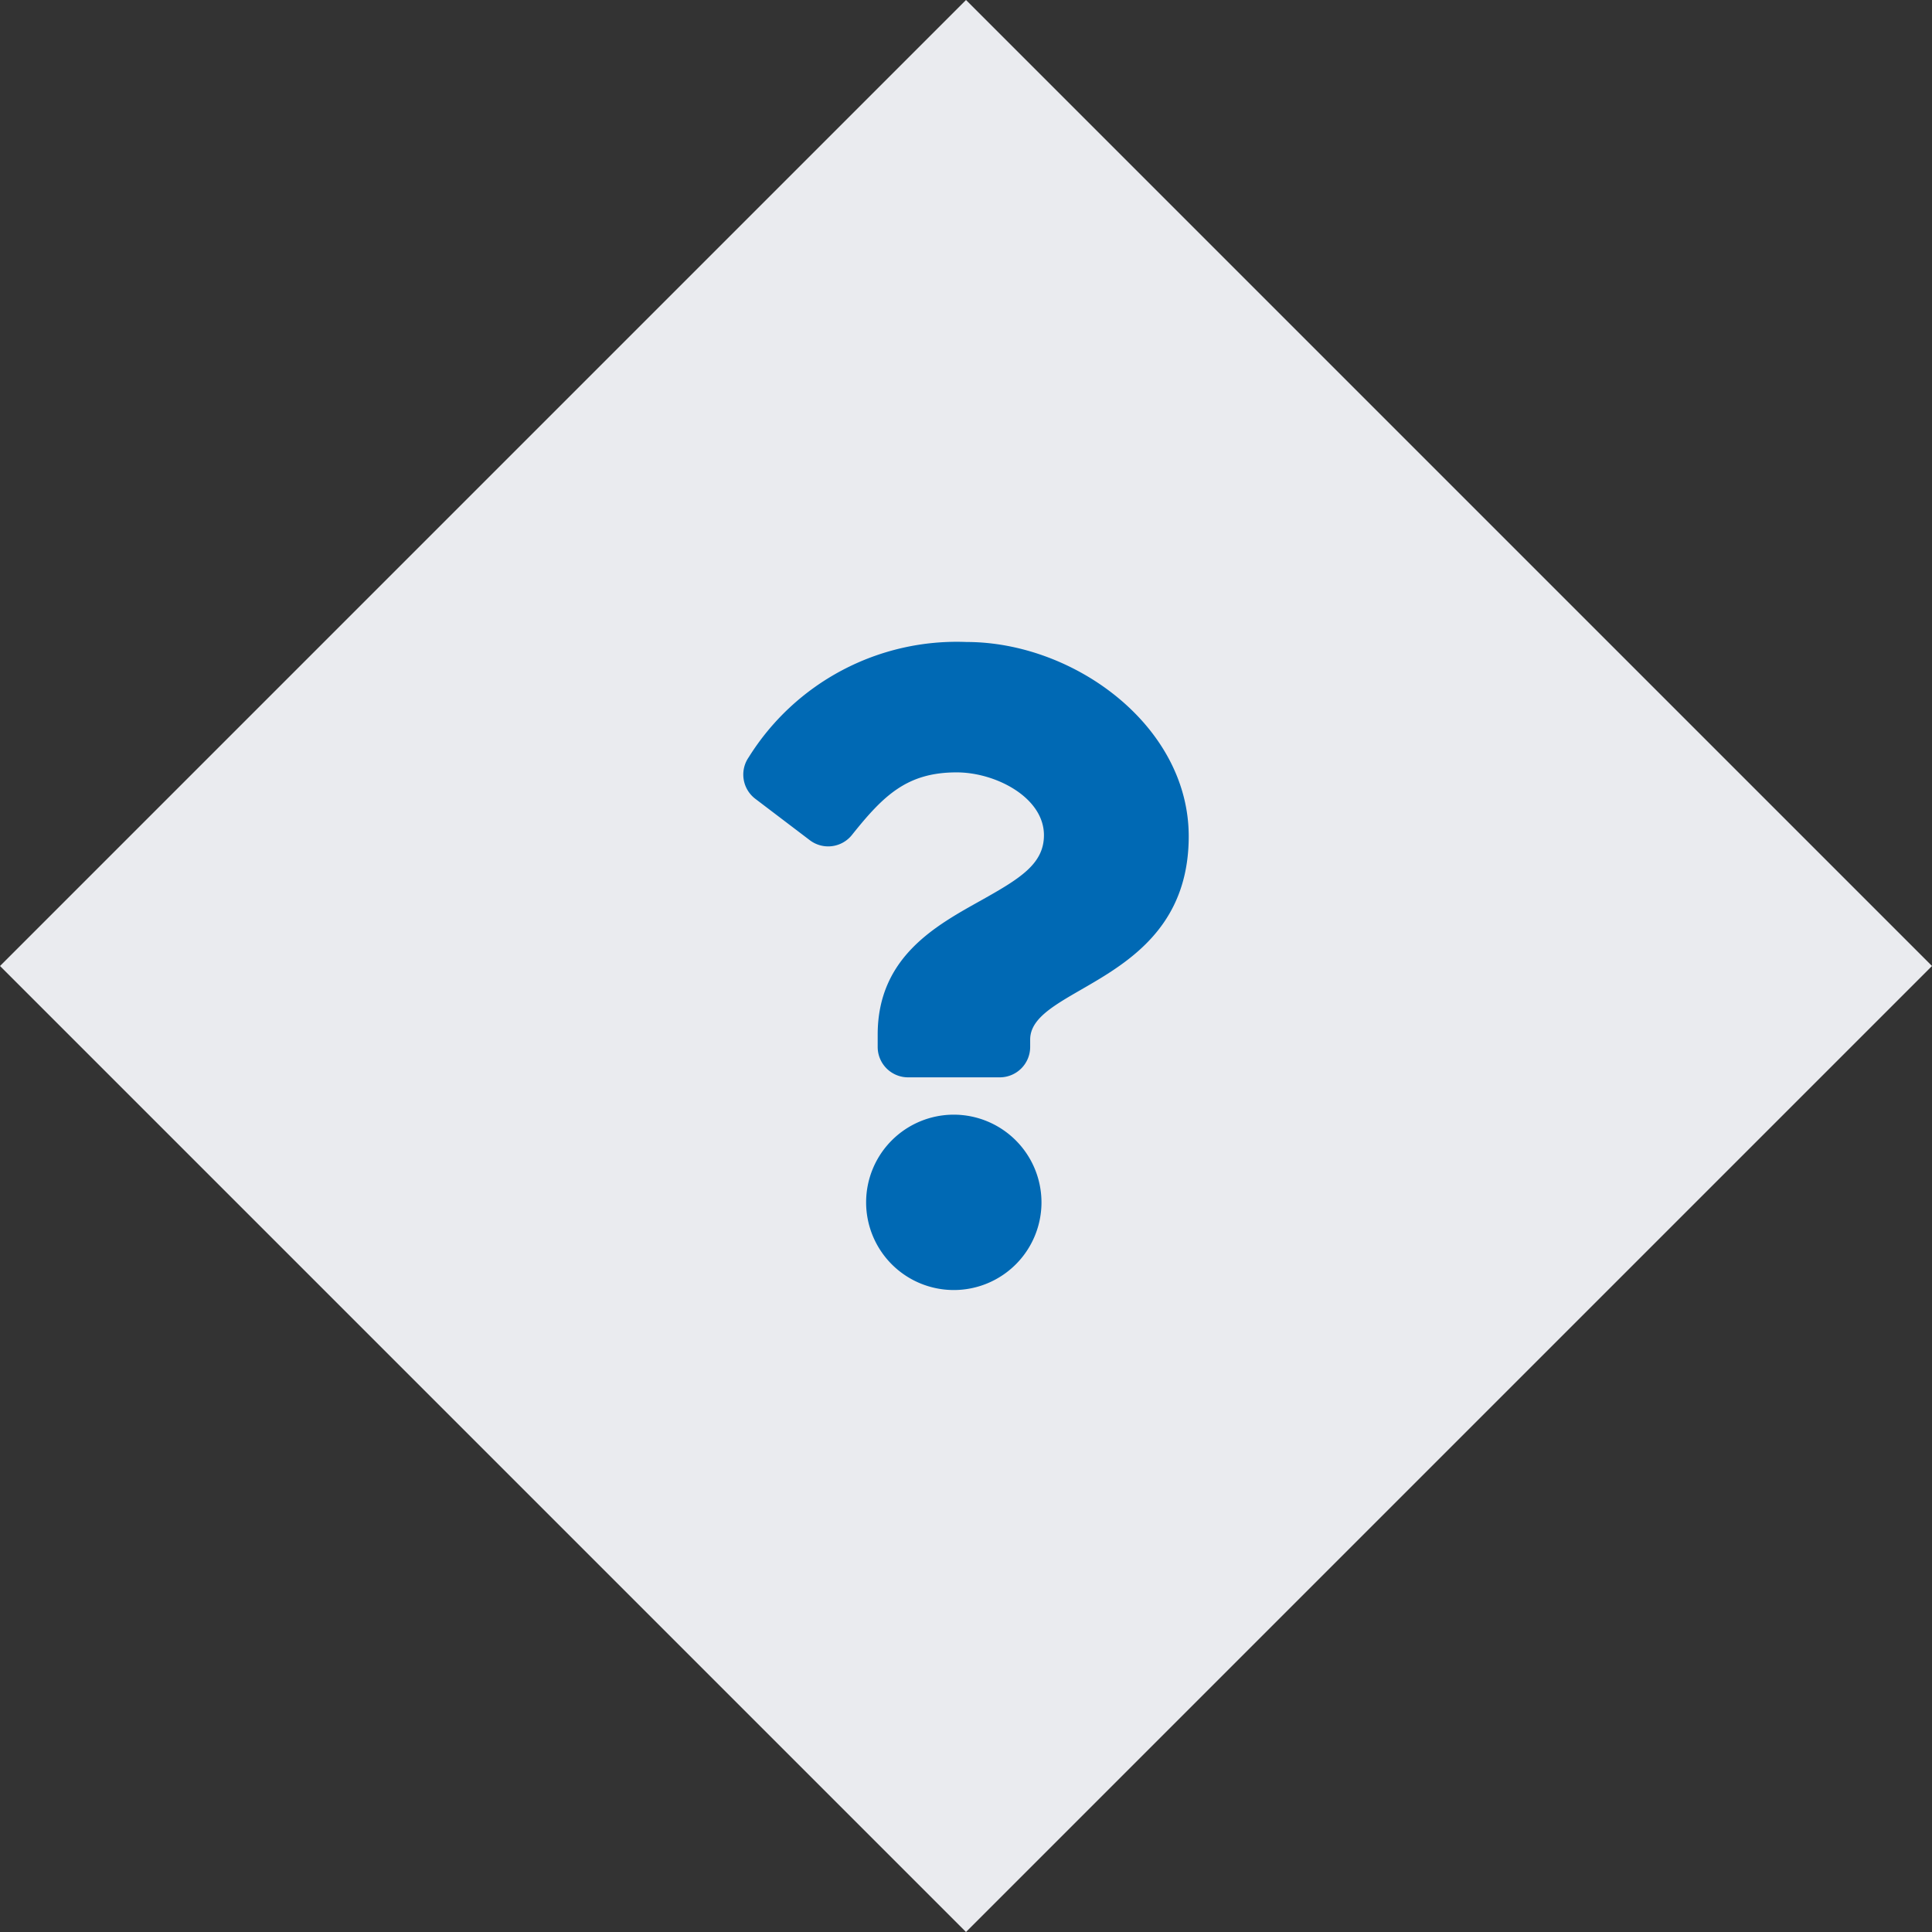
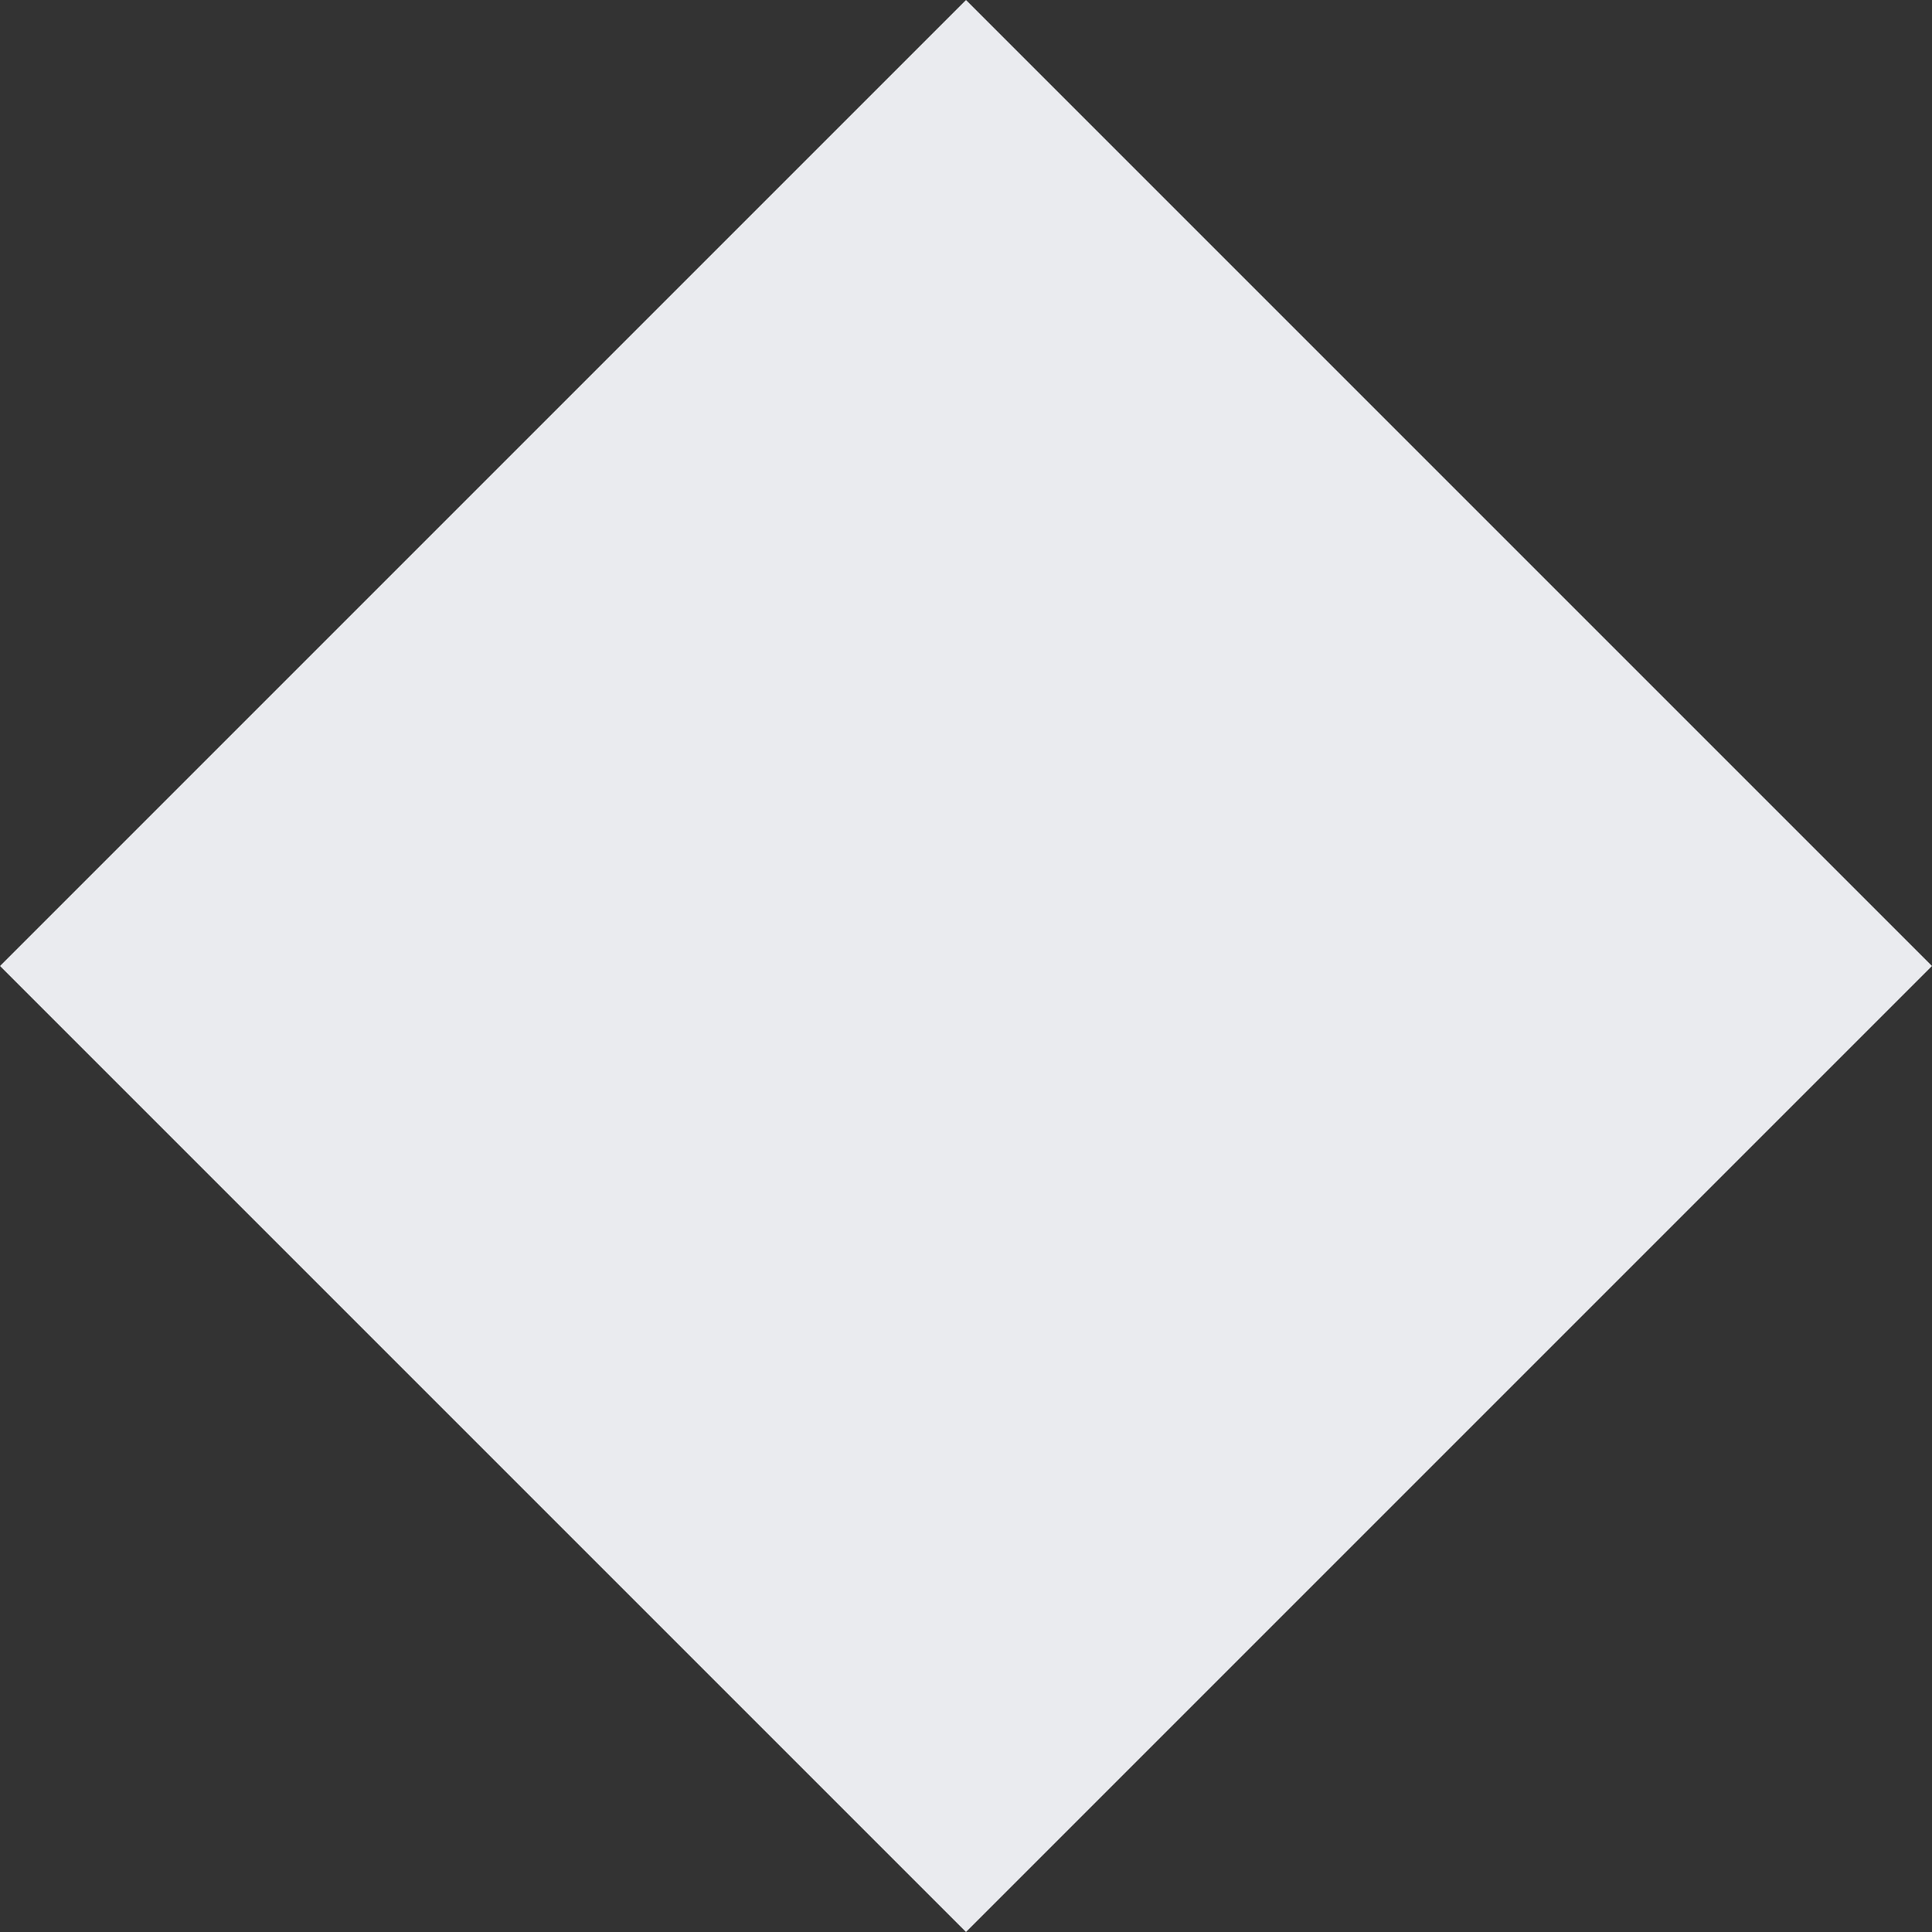
<svg xmlns="http://www.w3.org/2000/svg" width="78.4" height="78.4" viewBox="0 0 78.4 78.4">
  <rect x="0" y="0" width="78.4" height="78.4" fill="#333333" stroke="none" />
  <g id="Gruppe_79" data-name="Gruppe 79" transform="translate(-1537.8 -2366.8)">
    <g id="Gruppe_50" data-name="Gruppe 50" transform="translate(1537.8 2366.8)">
      <rect id="Rechteck_28" data-name="Rechteck 28" width="55.437" height="55.437" transform="translate(78.4 39.2) rotate(135)" fill="#eaebef" />
    </g>
-     <path id="Icon_awesome-question" data-name="Icon awesome-question" d="M10.861,0a9.951,9.951,0,0,0-8.84,4.675,1.234,1.234,0,0,0,.266,1.688L4.5,8.044a1.233,1.233,0,0,0,1.708-.213c1.287-1.612,2.241-2.54,4.25-2.54C12.042,5.291,14,6.308,14,7.84,14,9,13.04,9.593,11.48,10.468c-1.819,1.02-4.227,2.289-4.227,5.465v.5a1.233,1.233,0,0,0,1.233,1.233h3.722a1.233,1.233,0,0,0,1.233-1.233v-.3c0-2.2,6.434-2.293,6.434-8.25C19.874,3.4,15.221,0,10.861,0Zm-.515,19.181A3.558,3.558,0,1,0,13.9,22.739,3.562,3.562,0,0,0,10.346,19.181Z" transform="translate(1566.163 2392.852)" fill="#0069b4" />
  </g>
</svg>